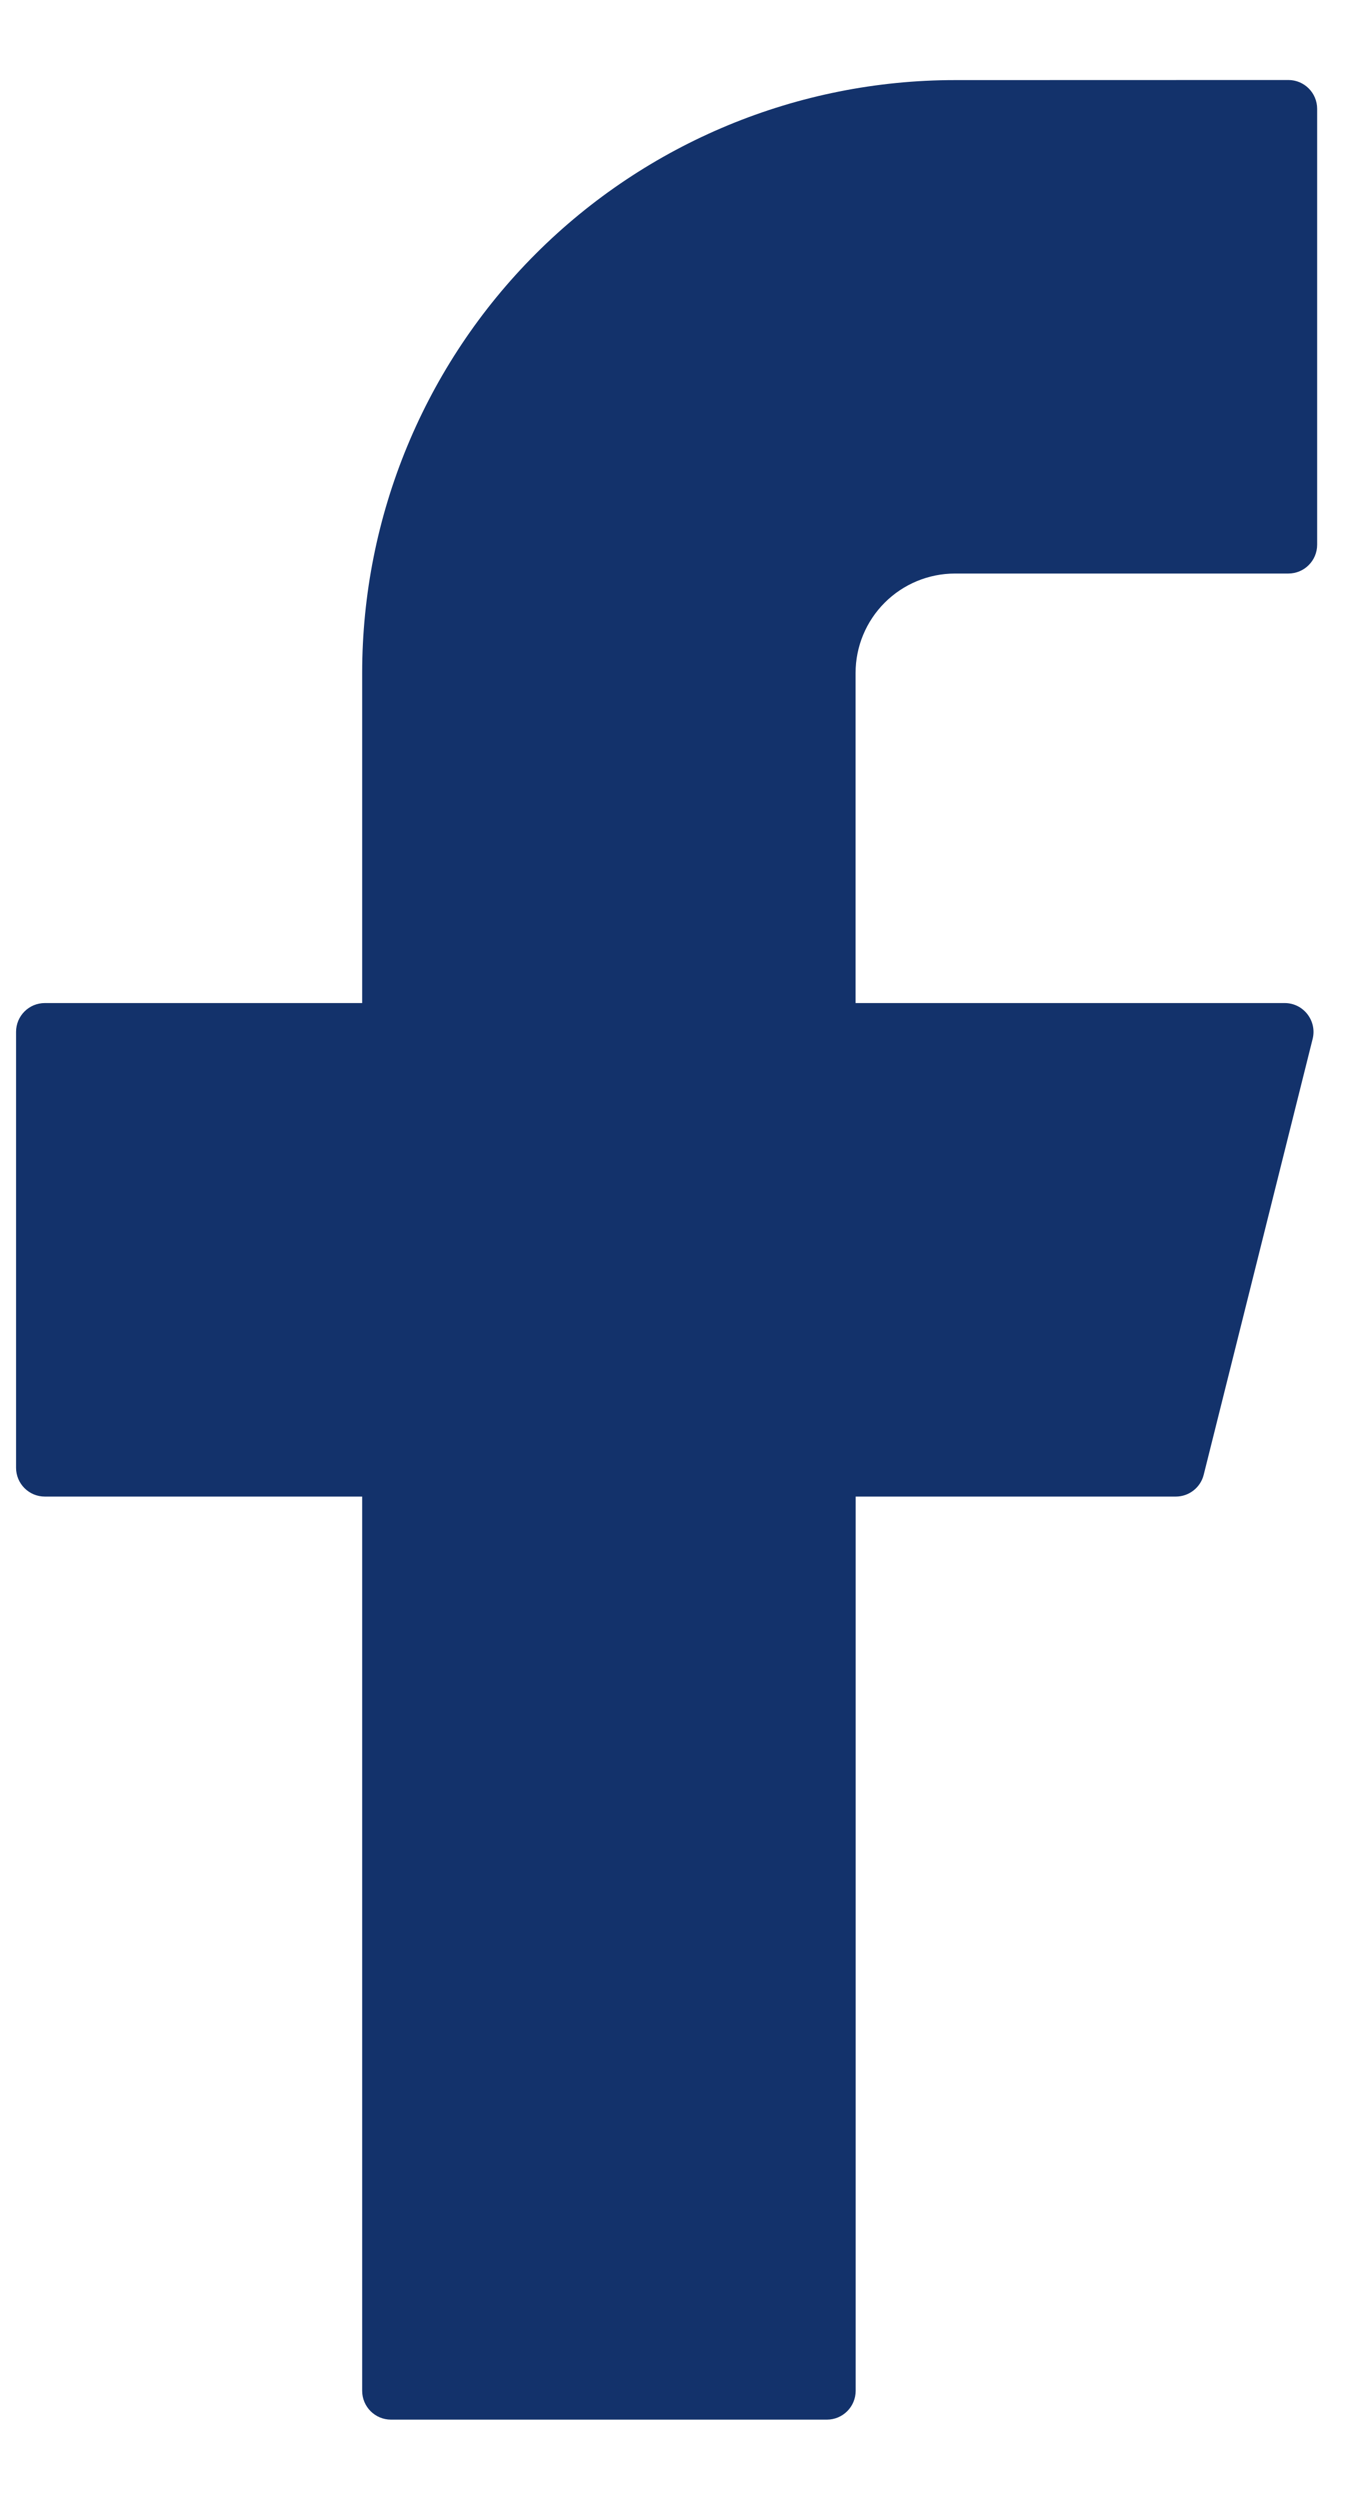
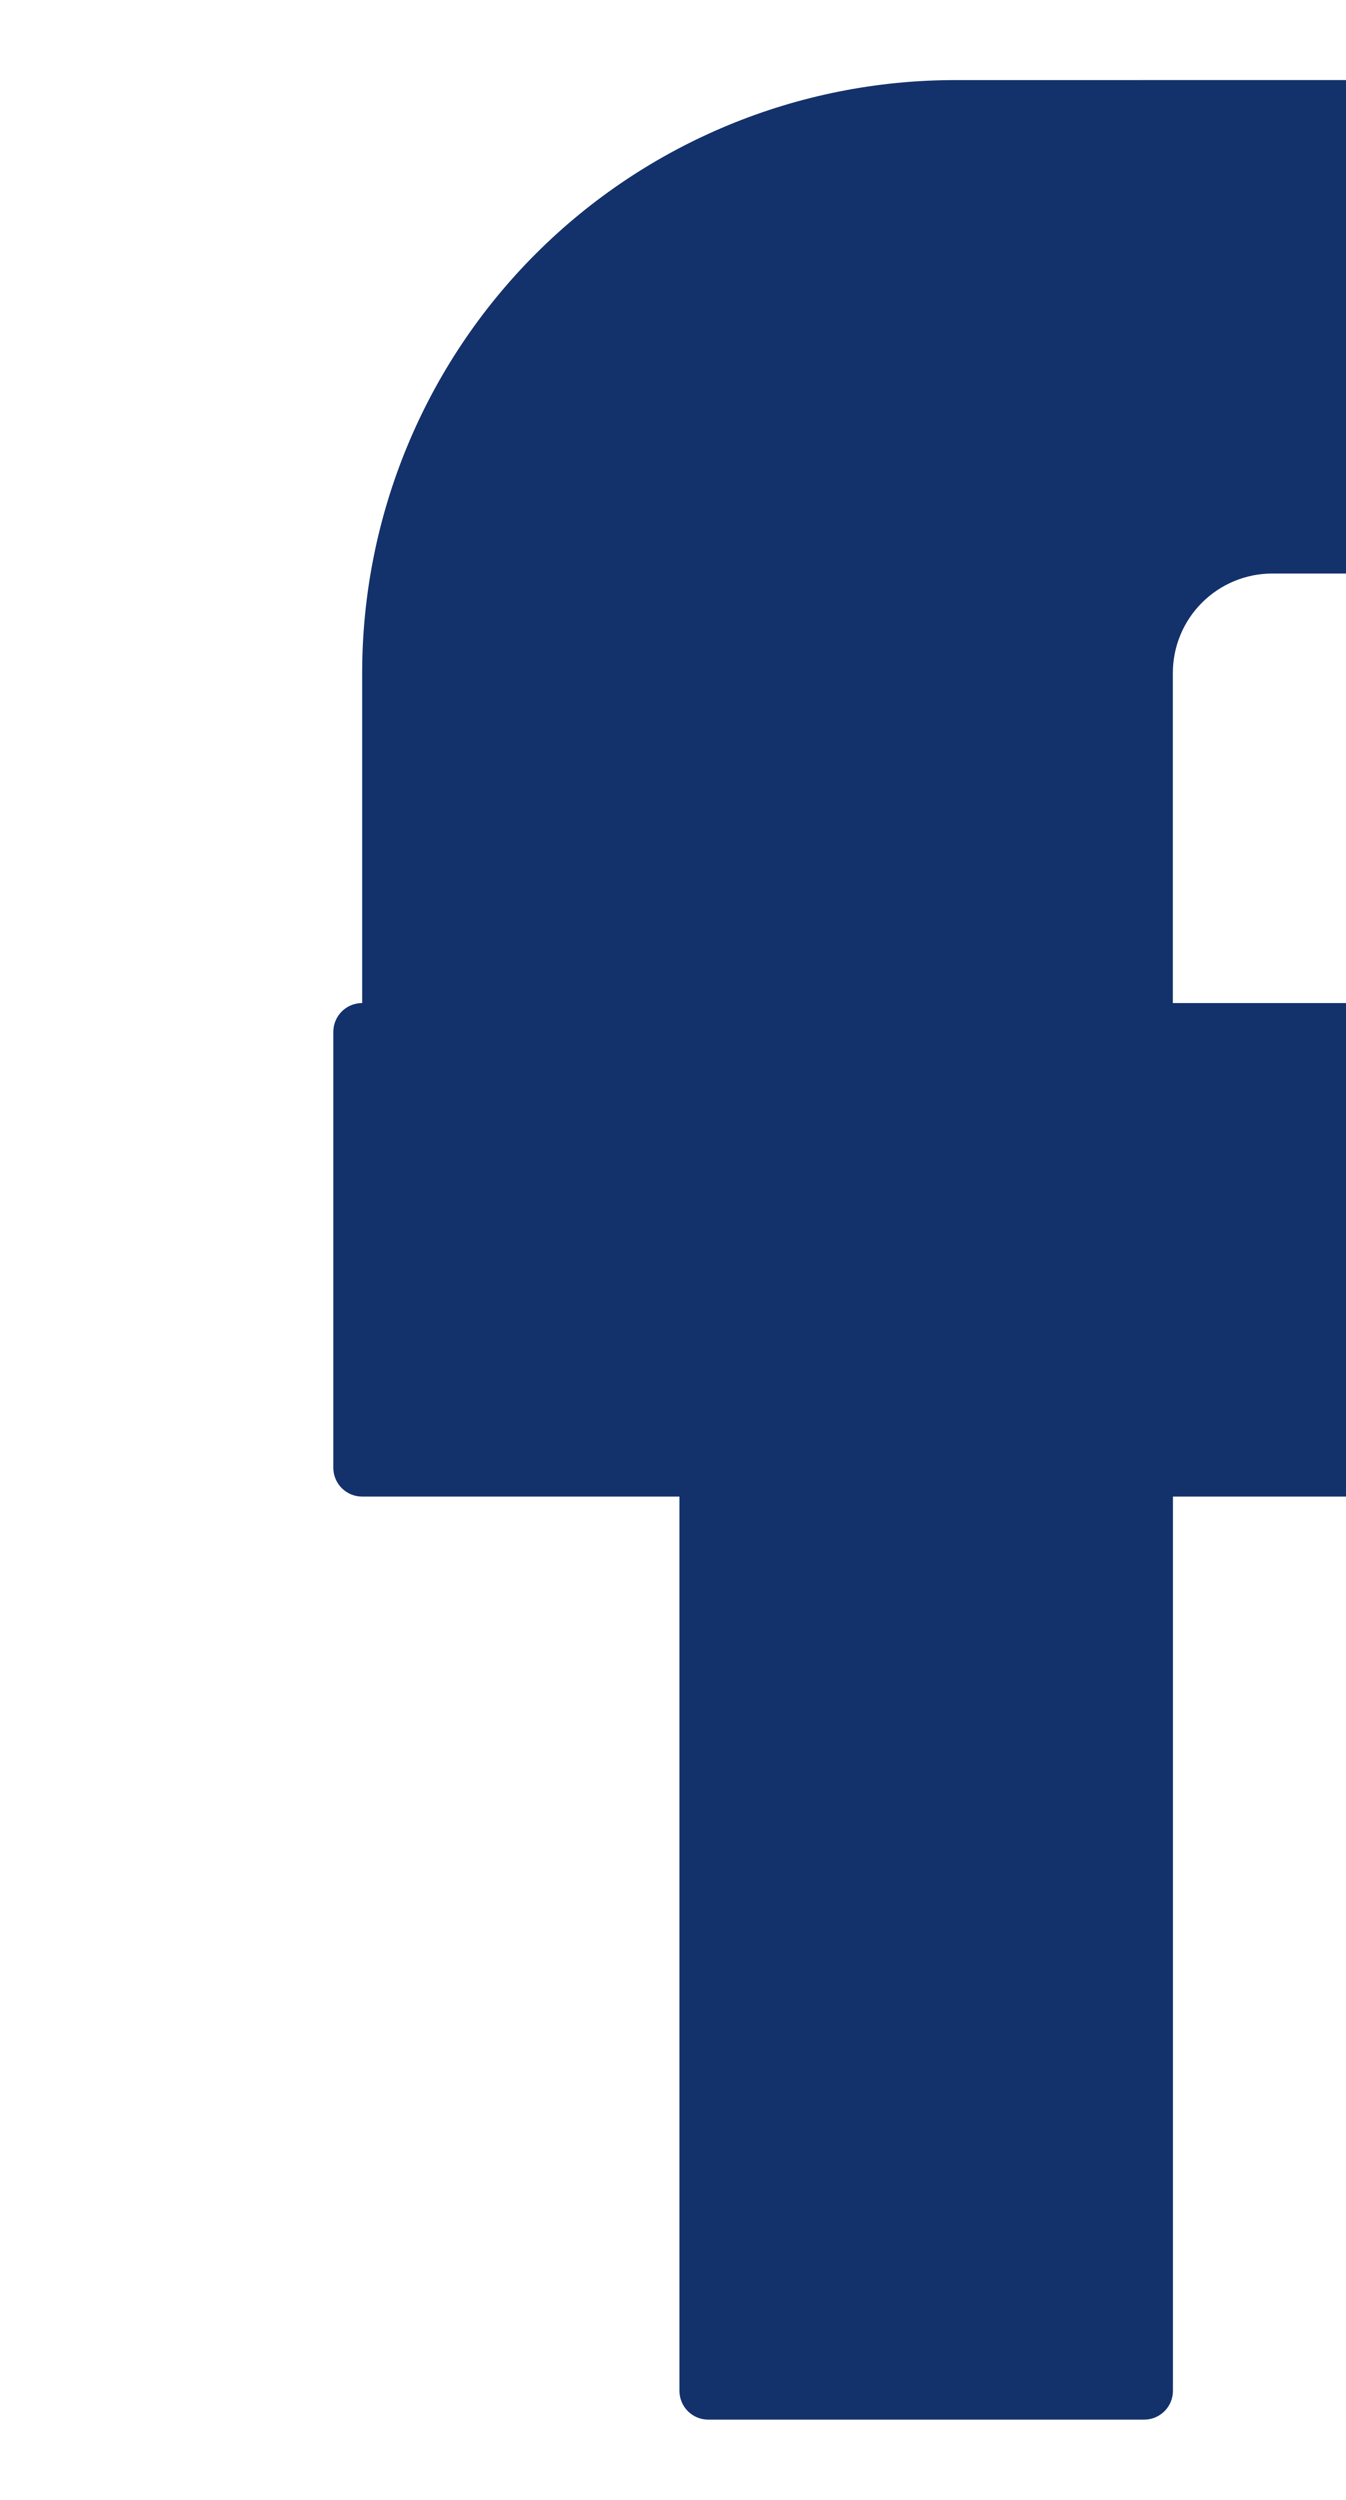
<svg xmlns="http://www.w3.org/2000/svg" fill="none" height="26" viewBox="0 0 14 26" width="14">
-   <path d="m9.933.833c-1.635 0-3.204.65-4.36 1.806-1.156 1.156-1.806 2.725-1.806 4.36v3.433h-3.3c-.166 0-.3.134-.3.3v4.533c0 .166.134.3.3.3h3.3v9.3c0 .166.134.3.3.3h4.533c.166 0 .3-.134.3-.3v-9.3h3.329c.138 0 .258-.094.291-.227l1.133-4.533c.047-.189-.096-.373-.291-.373h-4.463v-3.433c0-.274.109-.537.303-.731.194-.194.457-.303.731-.303h3.467c.166 0 .3-.134.3-.3v-4.533c0-.166-.134-.3-.3-.3z" fill="#13326B" />
+   <path d="m9.933.833c-1.635 0-3.204.65-4.36 1.806-1.156 1.156-1.806 2.725-1.806 4.36v3.433c-.166 0-.3.134-.3.3v4.533c0 .166.134.3.3.3h3.3v9.3c0 .166.134.3.3.3h4.533c.166 0 .3-.134.3-.3v-9.3h3.329c.138 0 .258-.094.291-.227l1.133-4.533c.047-.189-.096-.373-.291-.373h-4.463v-3.433c0-.274.109-.537.303-.731.194-.194.457-.303.731-.303h3.467c.166 0 .3-.134.3-.3v-4.533c0-.166-.134-.3-.3-.3z" fill="#13326B" />
</svg>